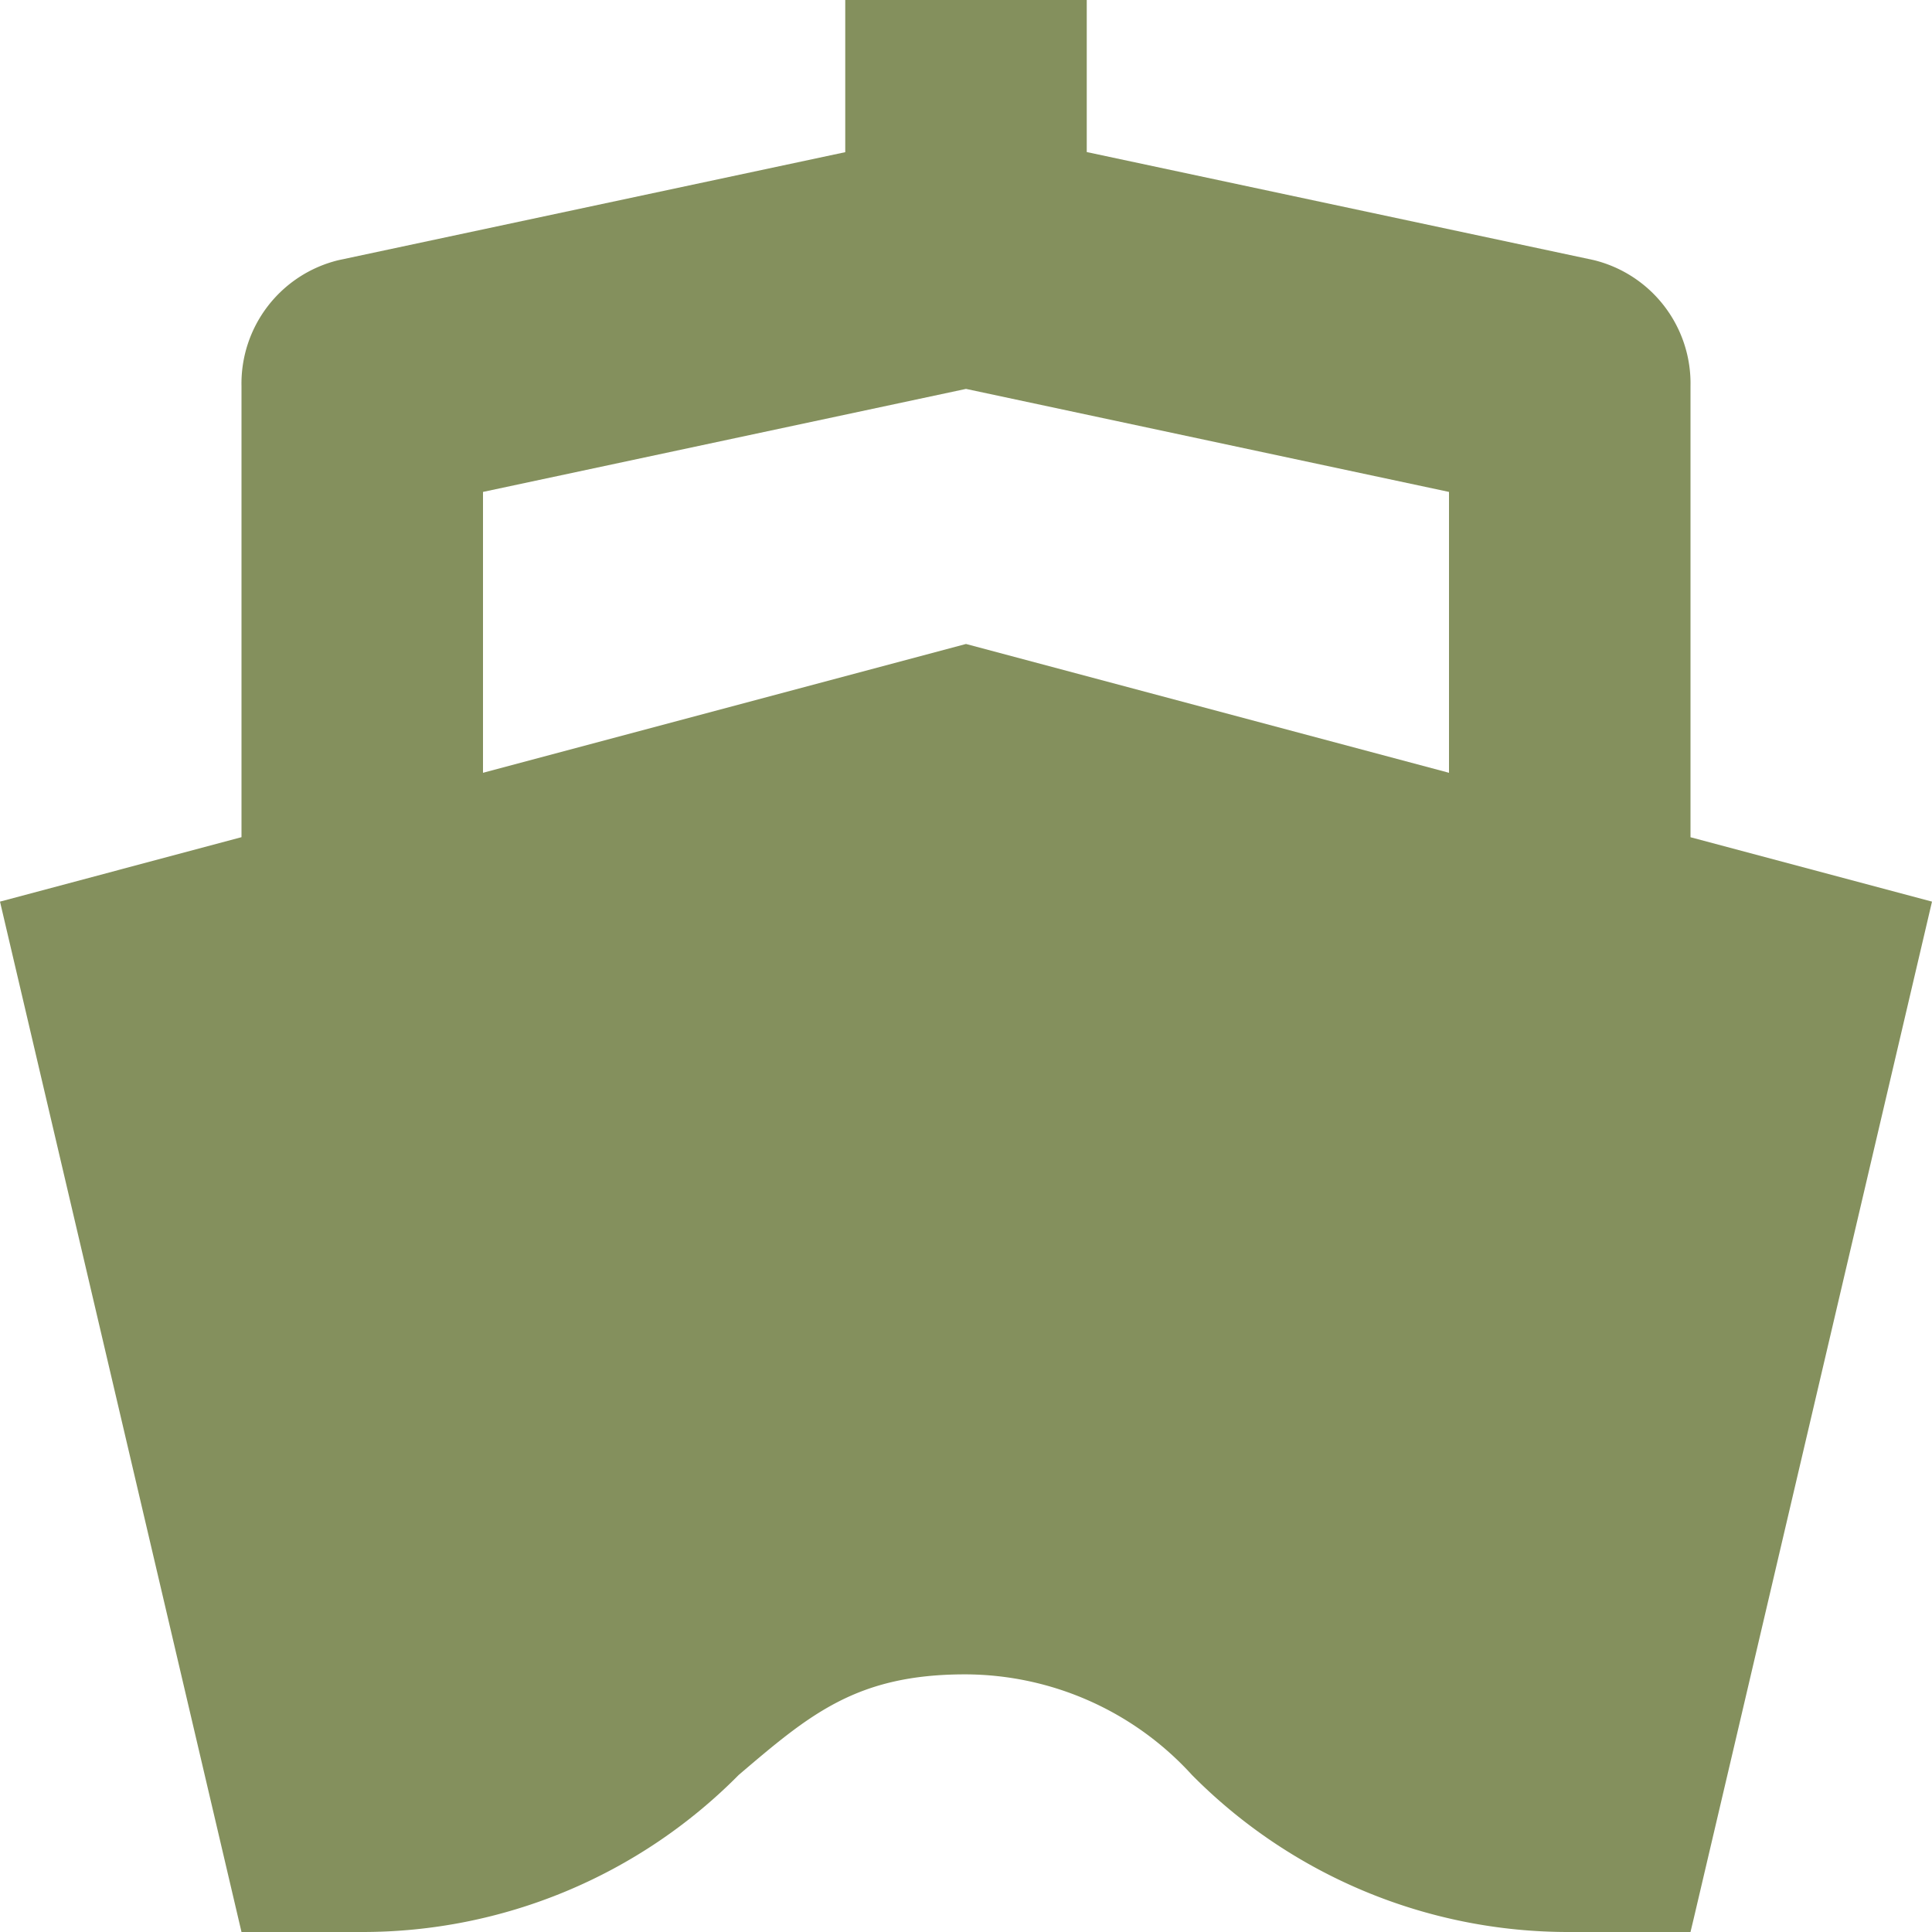
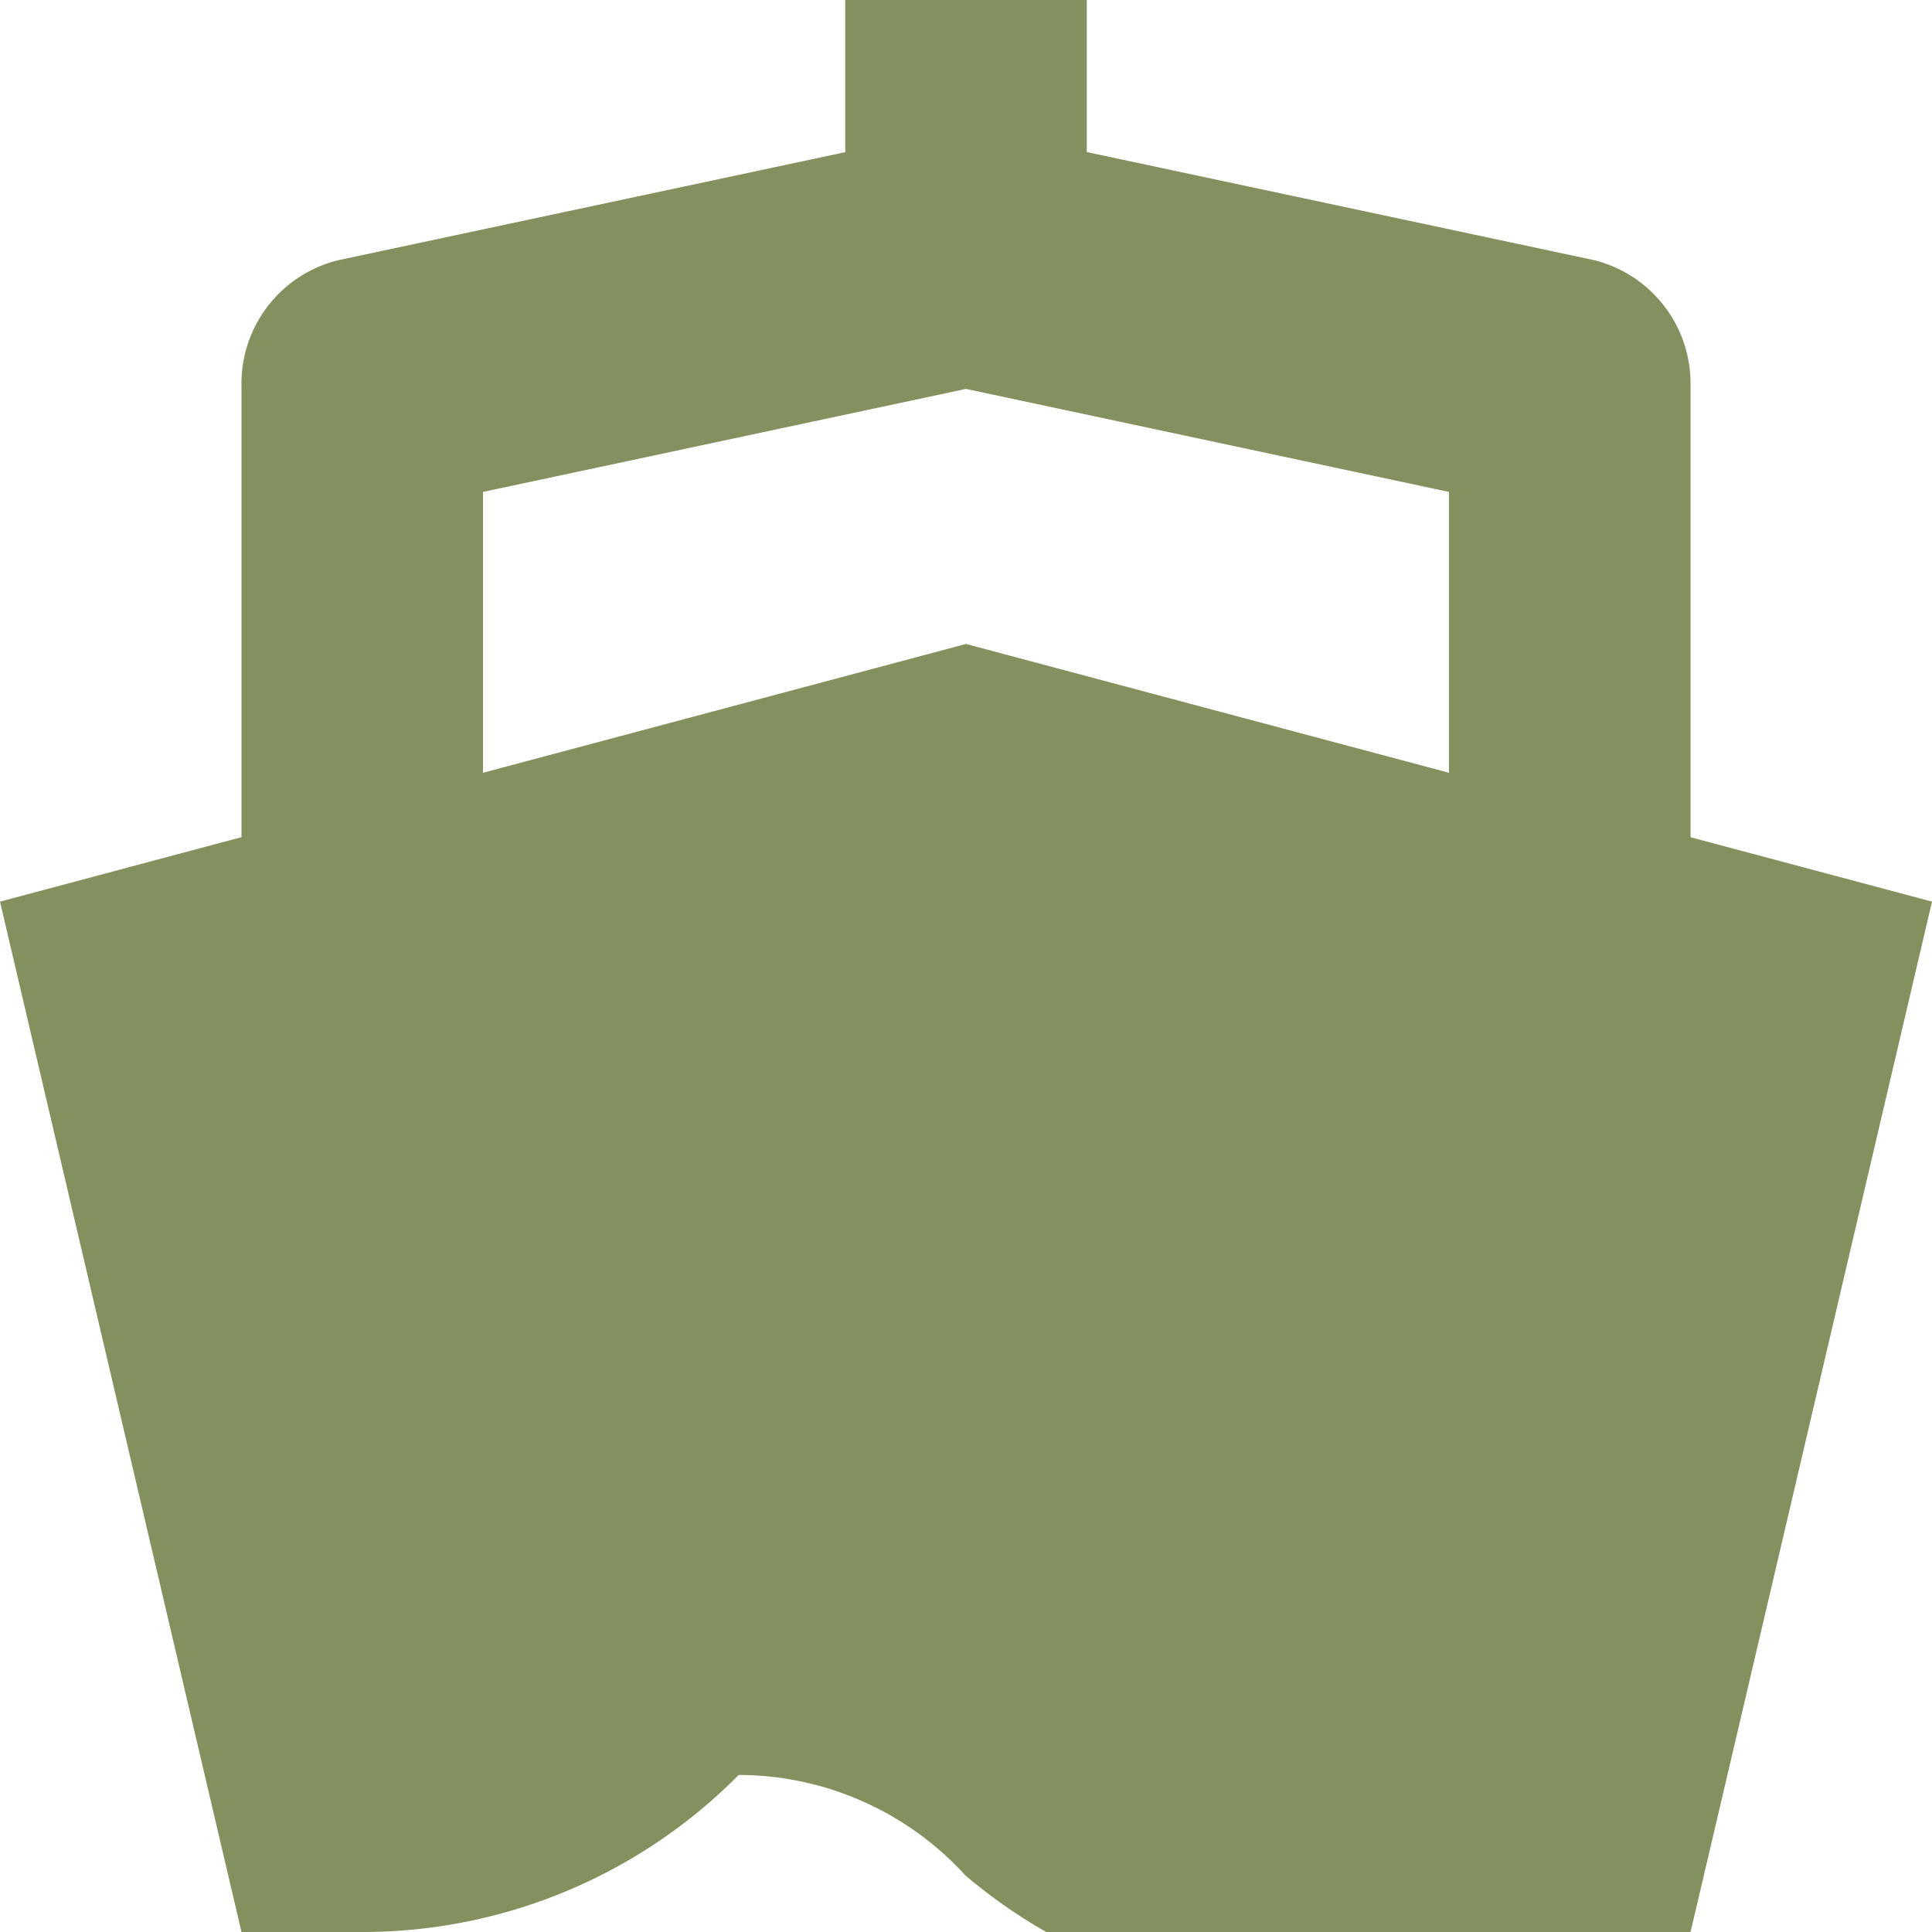
<svg xmlns="http://www.w3.org/2000/svg" width="34" height="34" viewBox="0 0 34 34">
-   <path id="bxs-ship" d="M10.25,17.733,6,18.867,10.25,37h2.114A9.313,9.313,0,0,0,19,34.236c1.25-1.065,2.074-1.77,3.985-1.77a5.41,5.41,0,0,1,3.991,1.77A9.315,9.315,0,0,0,33.619,37H35.75l.058-.243.666-2.838L40,18.867l-4.25-1.133V9.8a2.235,2.235,0,0,0-1.708-2.224l-8.917-1.9V3h-4.25V5.678l-8.916,1.9A2.235,2.235,0,0,0,10.25,9.8Zm4.25-6.076L23,9.844l8.5,1.813V16.6L23,14.333,14.5,16.6Z" transform="translate(-6 -3)" fill="#84905d" />
+   <path id="bxs-ship" d="M10.25,17.733,6,18.867,10.25,37h2.114A9.313,9.313,0,0,0,19,34.236a5.41,5.41,0,0,1,3.991,1.77A9.315,9.315,0,0,0,33.619,37H35.75l.058-.243.666-2.838L40,18.867l-4.25-1.133V9.8a2.235,2.235,0,0,0-1.708-2.224l-8.917-1.9V3h-4.25V5.678l-8.916,1.9A2.235,2.235,0,0,0,10.25,9.8Zm4.25-6.076L23,9.844l8.5,1.813V16.6L23,14.333,14.5,16.6Z" transform="translate(-6 -3)" fill="#84905d" />
</svg>